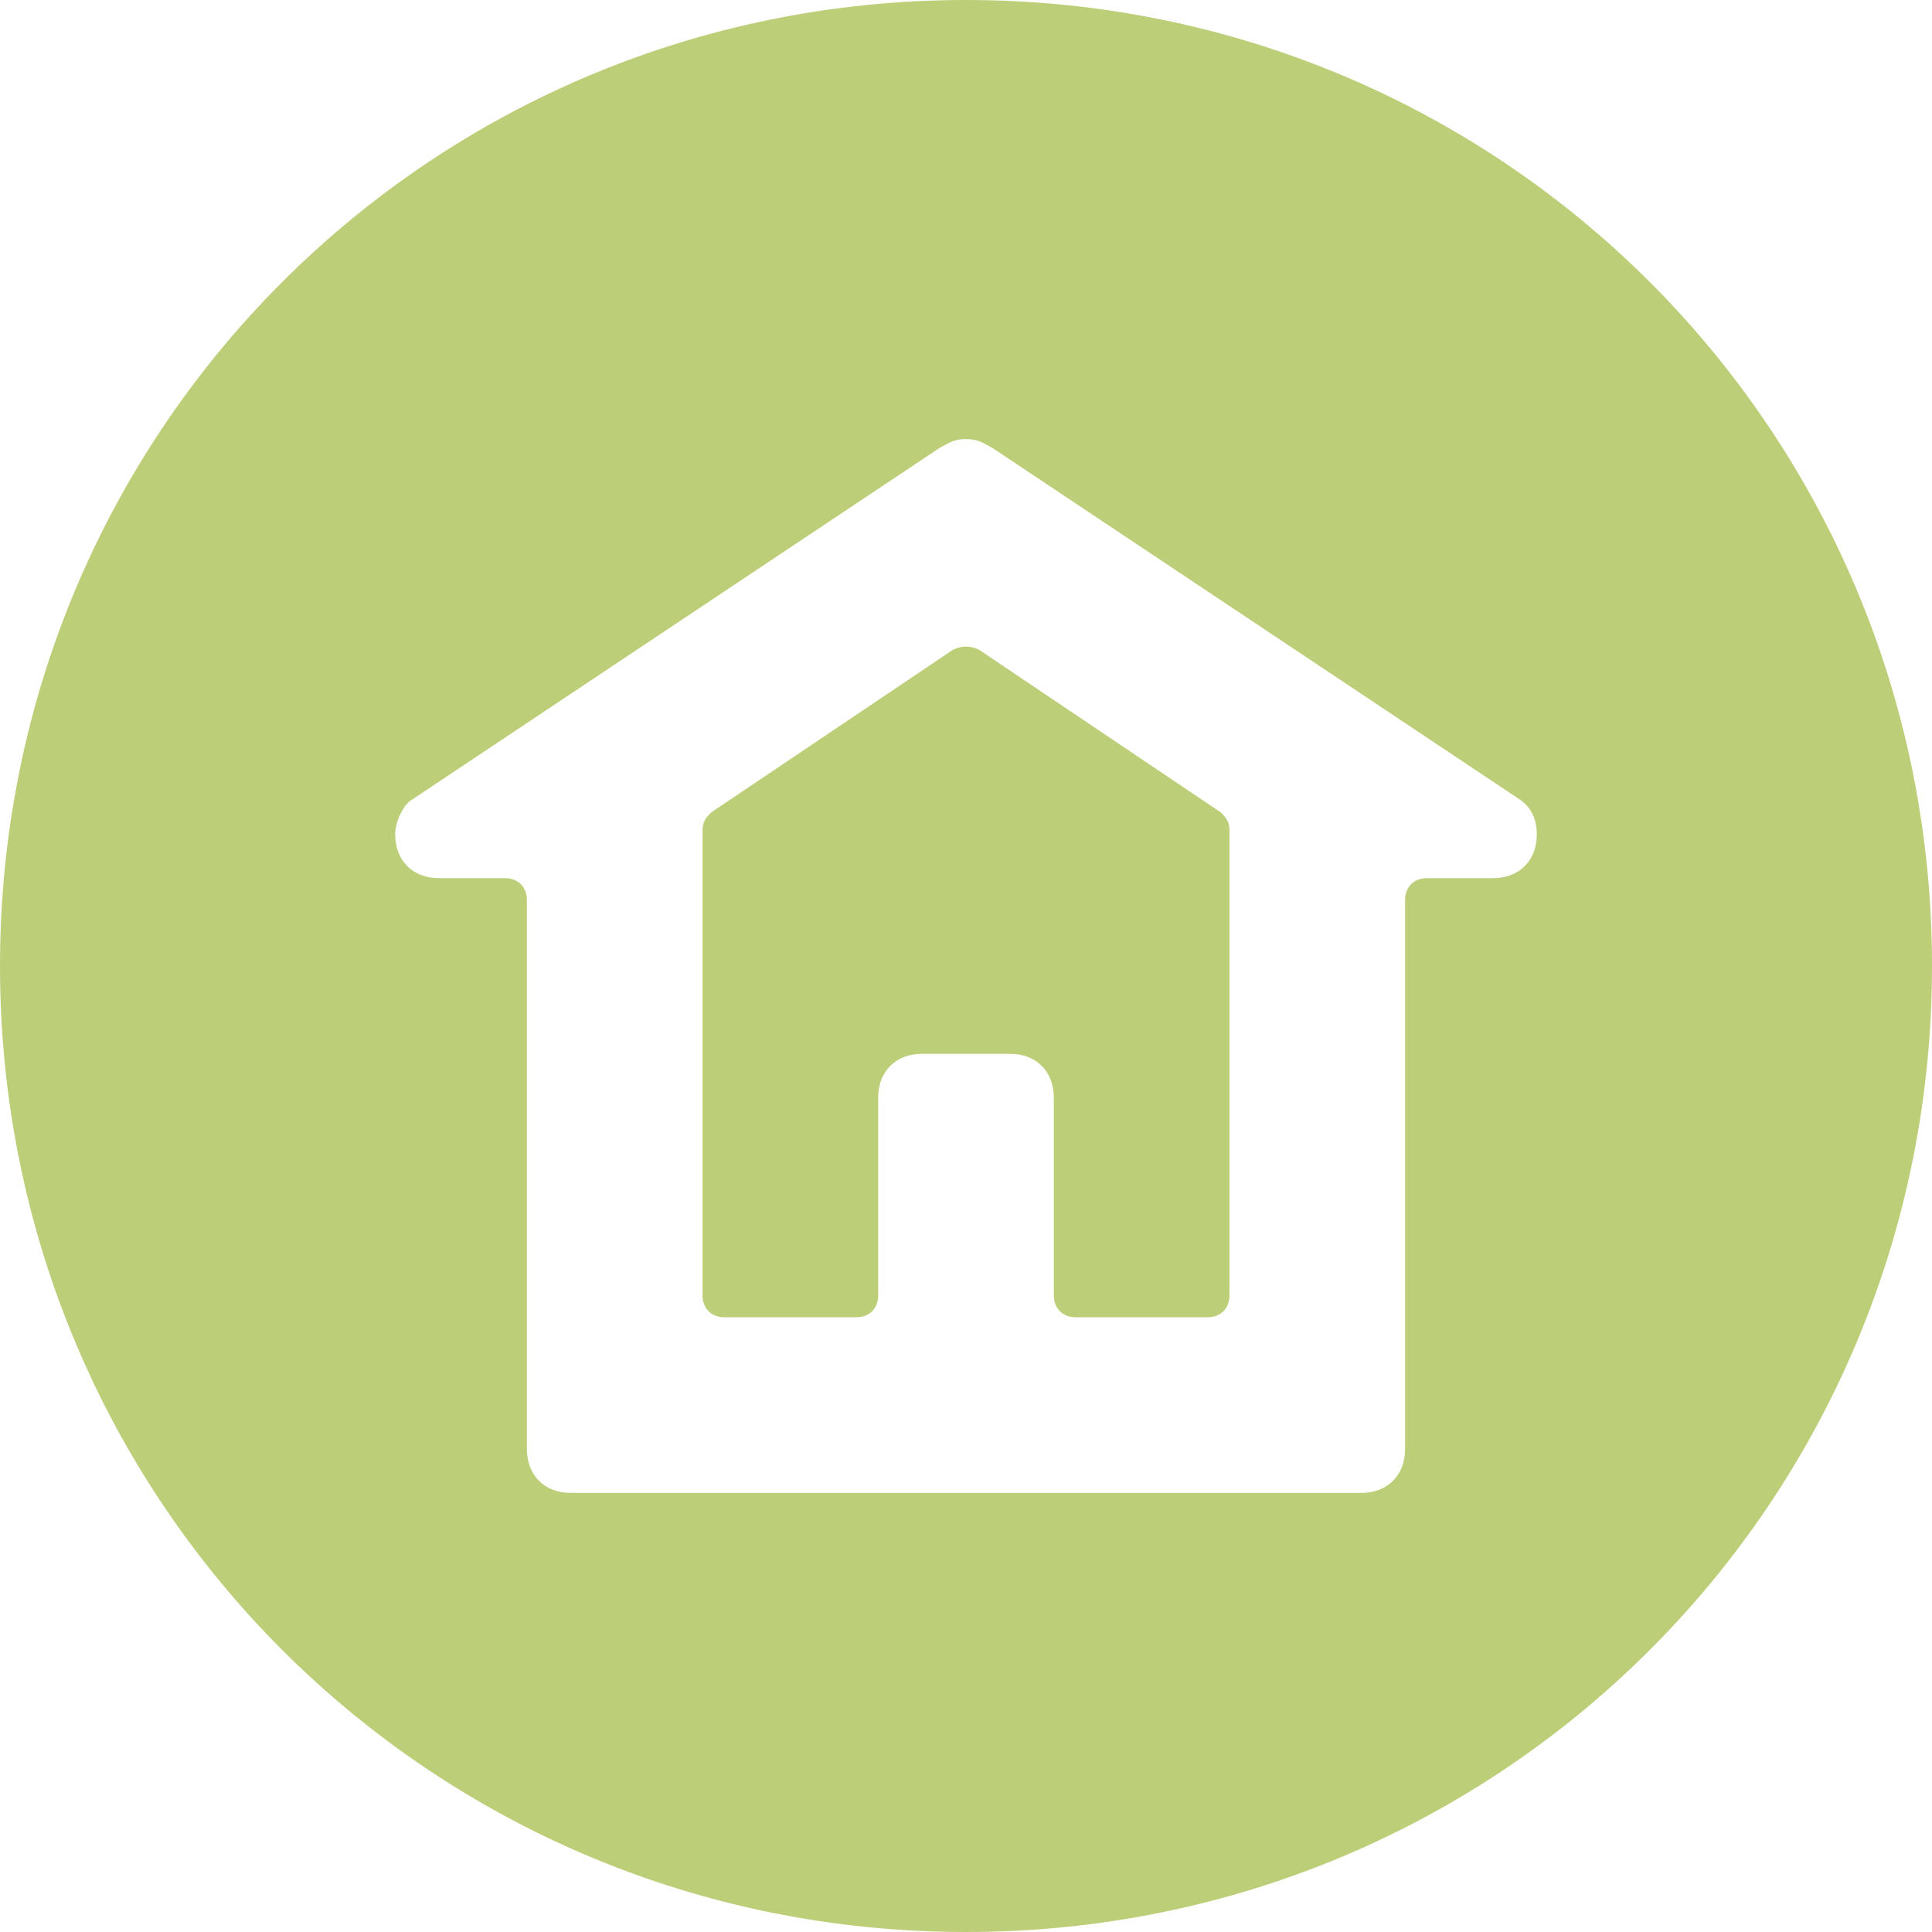
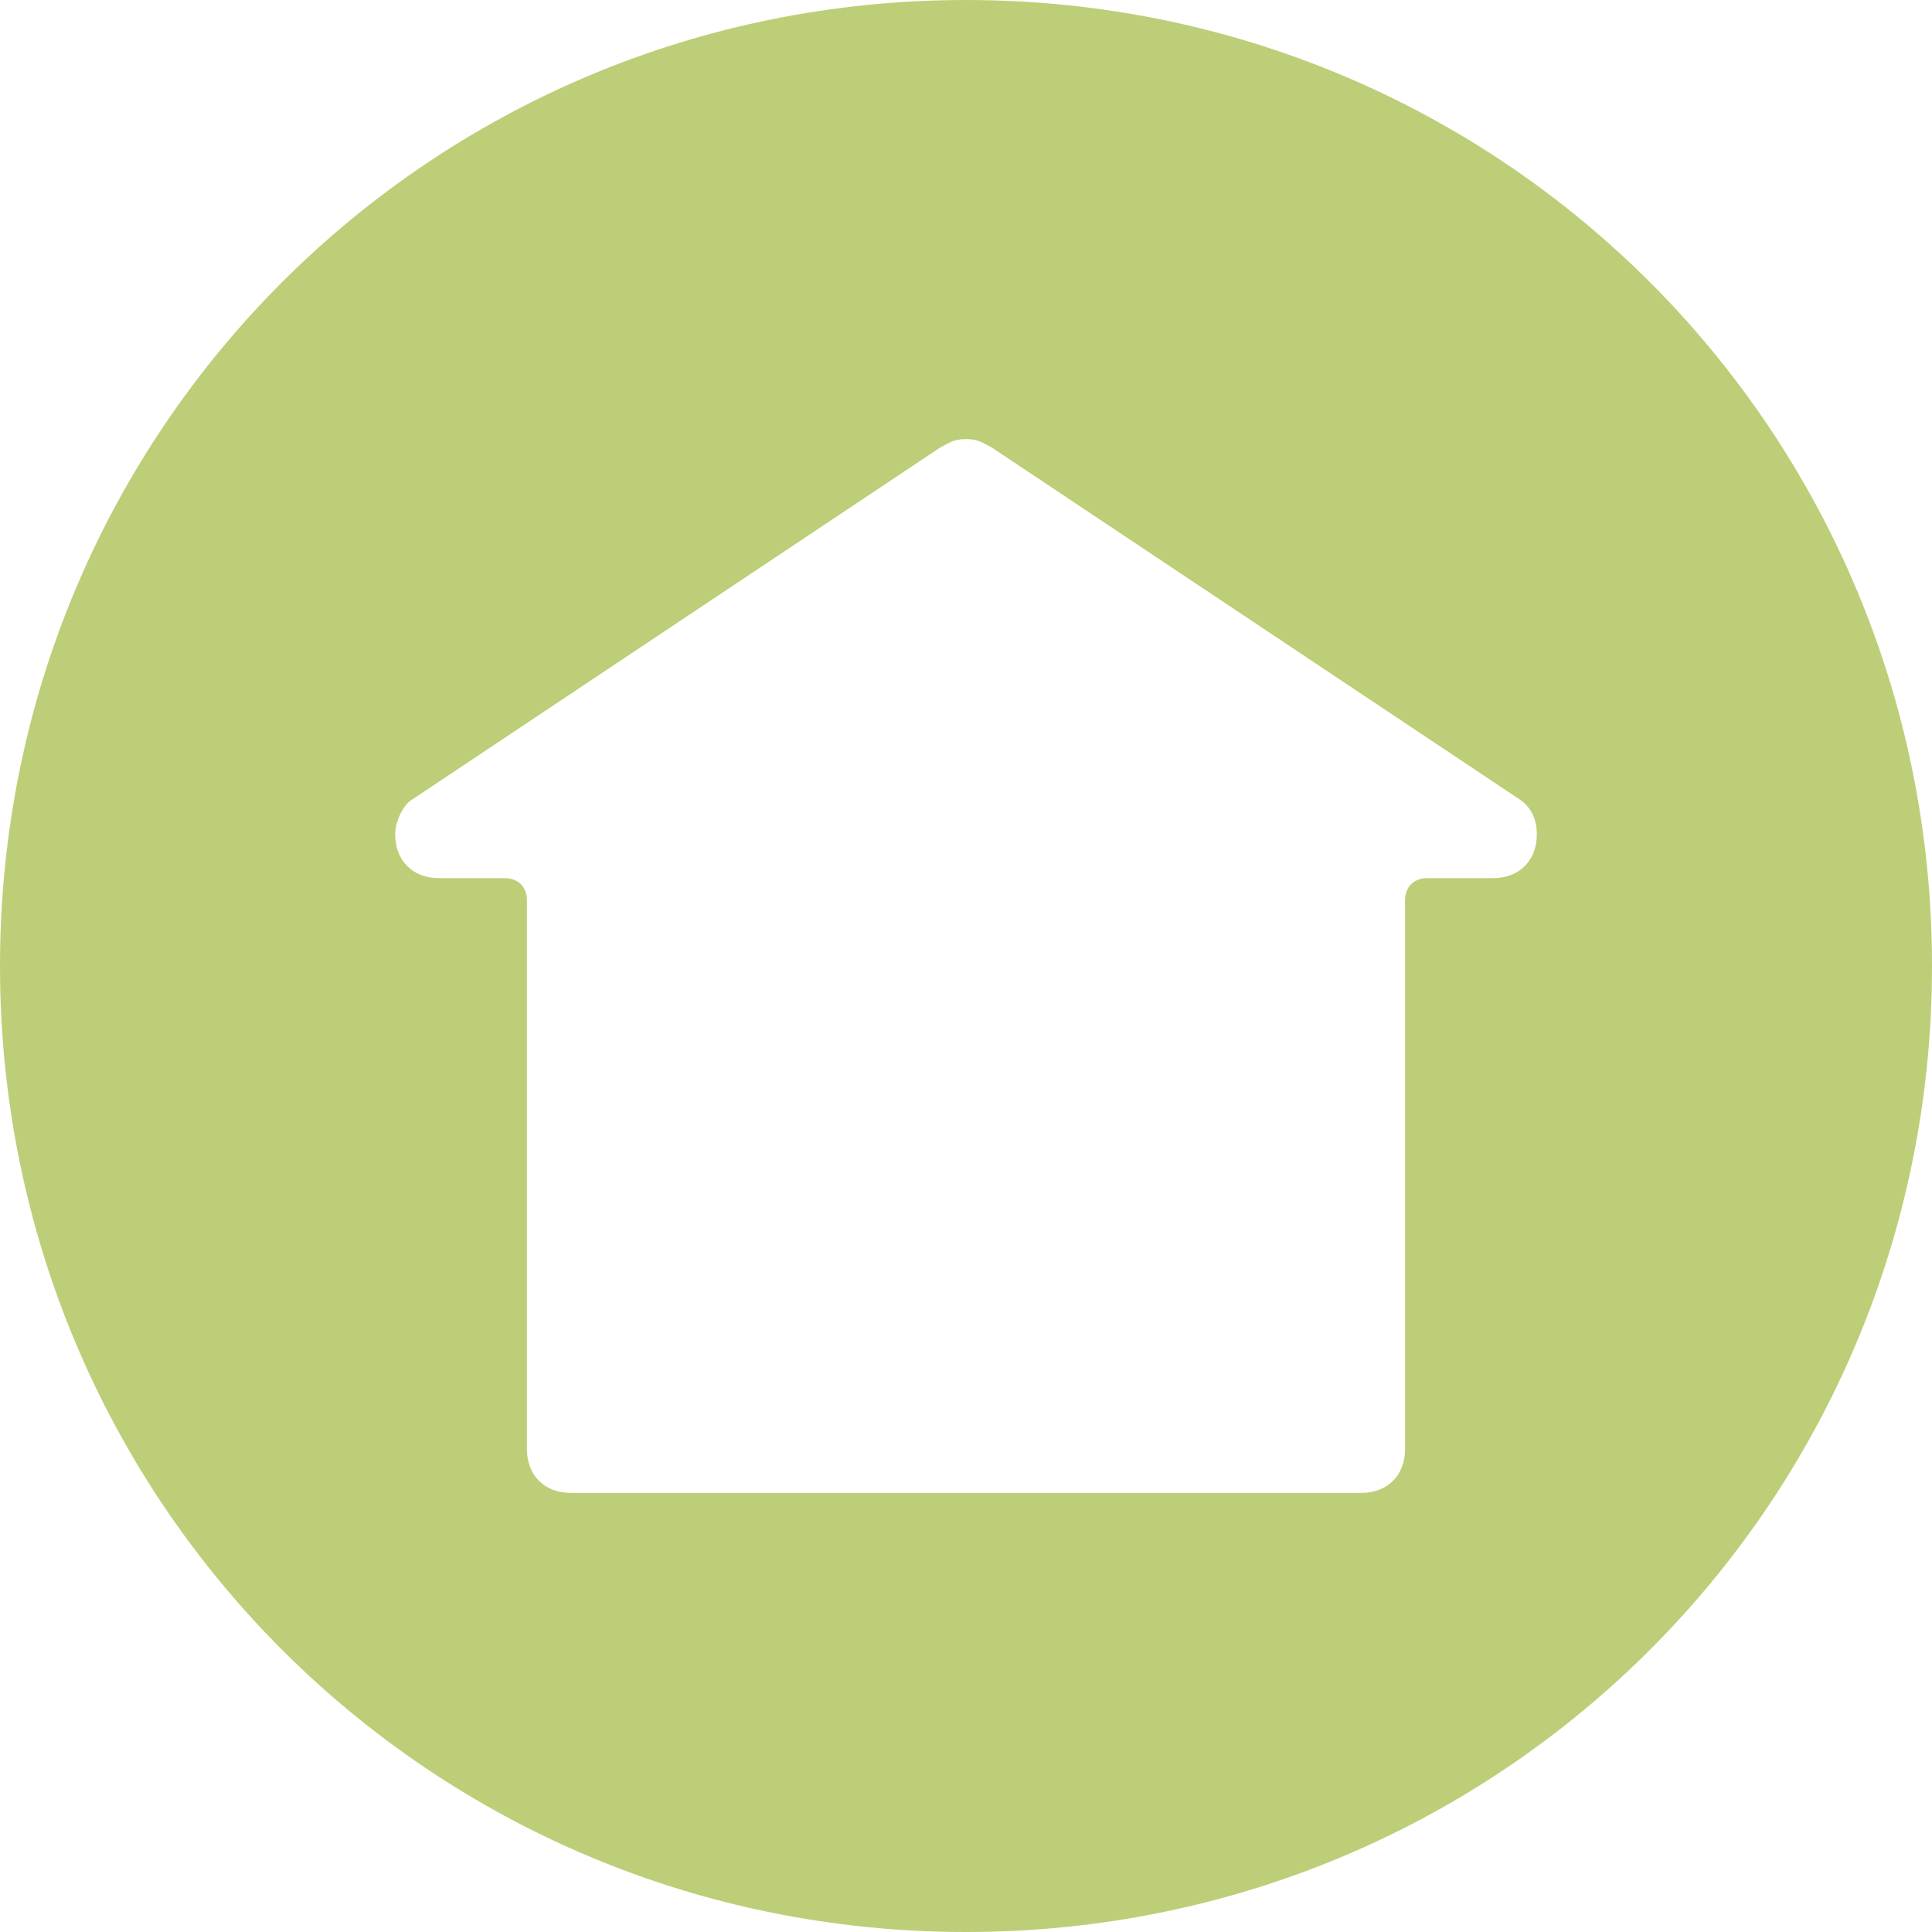
<svg xmlns="http://www.w3.org/2000/svg" width="74" height="74" viewBox="0 0 74 74" fill="none">
  <path d="M37 0C16.482 0 0 16.482 0 37C0 57.518 16.482 74 37 74C57.518 74 74 57.518 74 37C74 16.482 57.518 0 37 0ZM57.182 33.636H54.659C54.154 33.636 53.818 33.973 53.818 34.477V55.5C53.818 56.509 53.145 57.182 52.136 57.182H21.864C20.855 57.182 20.182 56.509 20.182 55.5V34.477C20.182 33.973 19.846 33.636 19.341 33.636H16.818C15.809 33.636 15.136 32.964 15.136 31.954C15.136 31.45 15.473 30.777 15.809 30.609L35.991 17.154C36.327 16.986 36.495 16.818 37 16.818C37.505 16.818 37.673 16.986 38.009 17.154L58.191 30.609C58.696 30.945 58.864 31.45 58.864 31.954C58.864 32.964 58.191 33.636 57.182 33.636Z" fill="#BDCE78" />
-   <path d="M37.505 24.891C37.168 24.723 36.832 24.723 36.495 24.891L27.245 31.114C27.077 31.282 26.909 31.45 26.909 31.787V49.614C26.909 50.118 27.245 50.455 27.75 50.455H32.795C33.3 50.455 33.636 50.118 33.636 49.614V42.046C33.636 41.036 34.309 40.364 35.318 40.364H38.682C39.691 40.364 40.364 41.036 40.364 42.046V49.614C40.364 50.118 40.7 50.455 41.205 50.455H46.25C46.755 50.455 47.091 50.118 47.091 49.614V31.787C47.091 31.45 46.923 31.282 46.755 31.114L37.505 24.891Z" fill="#BDCE78" />
</svg>